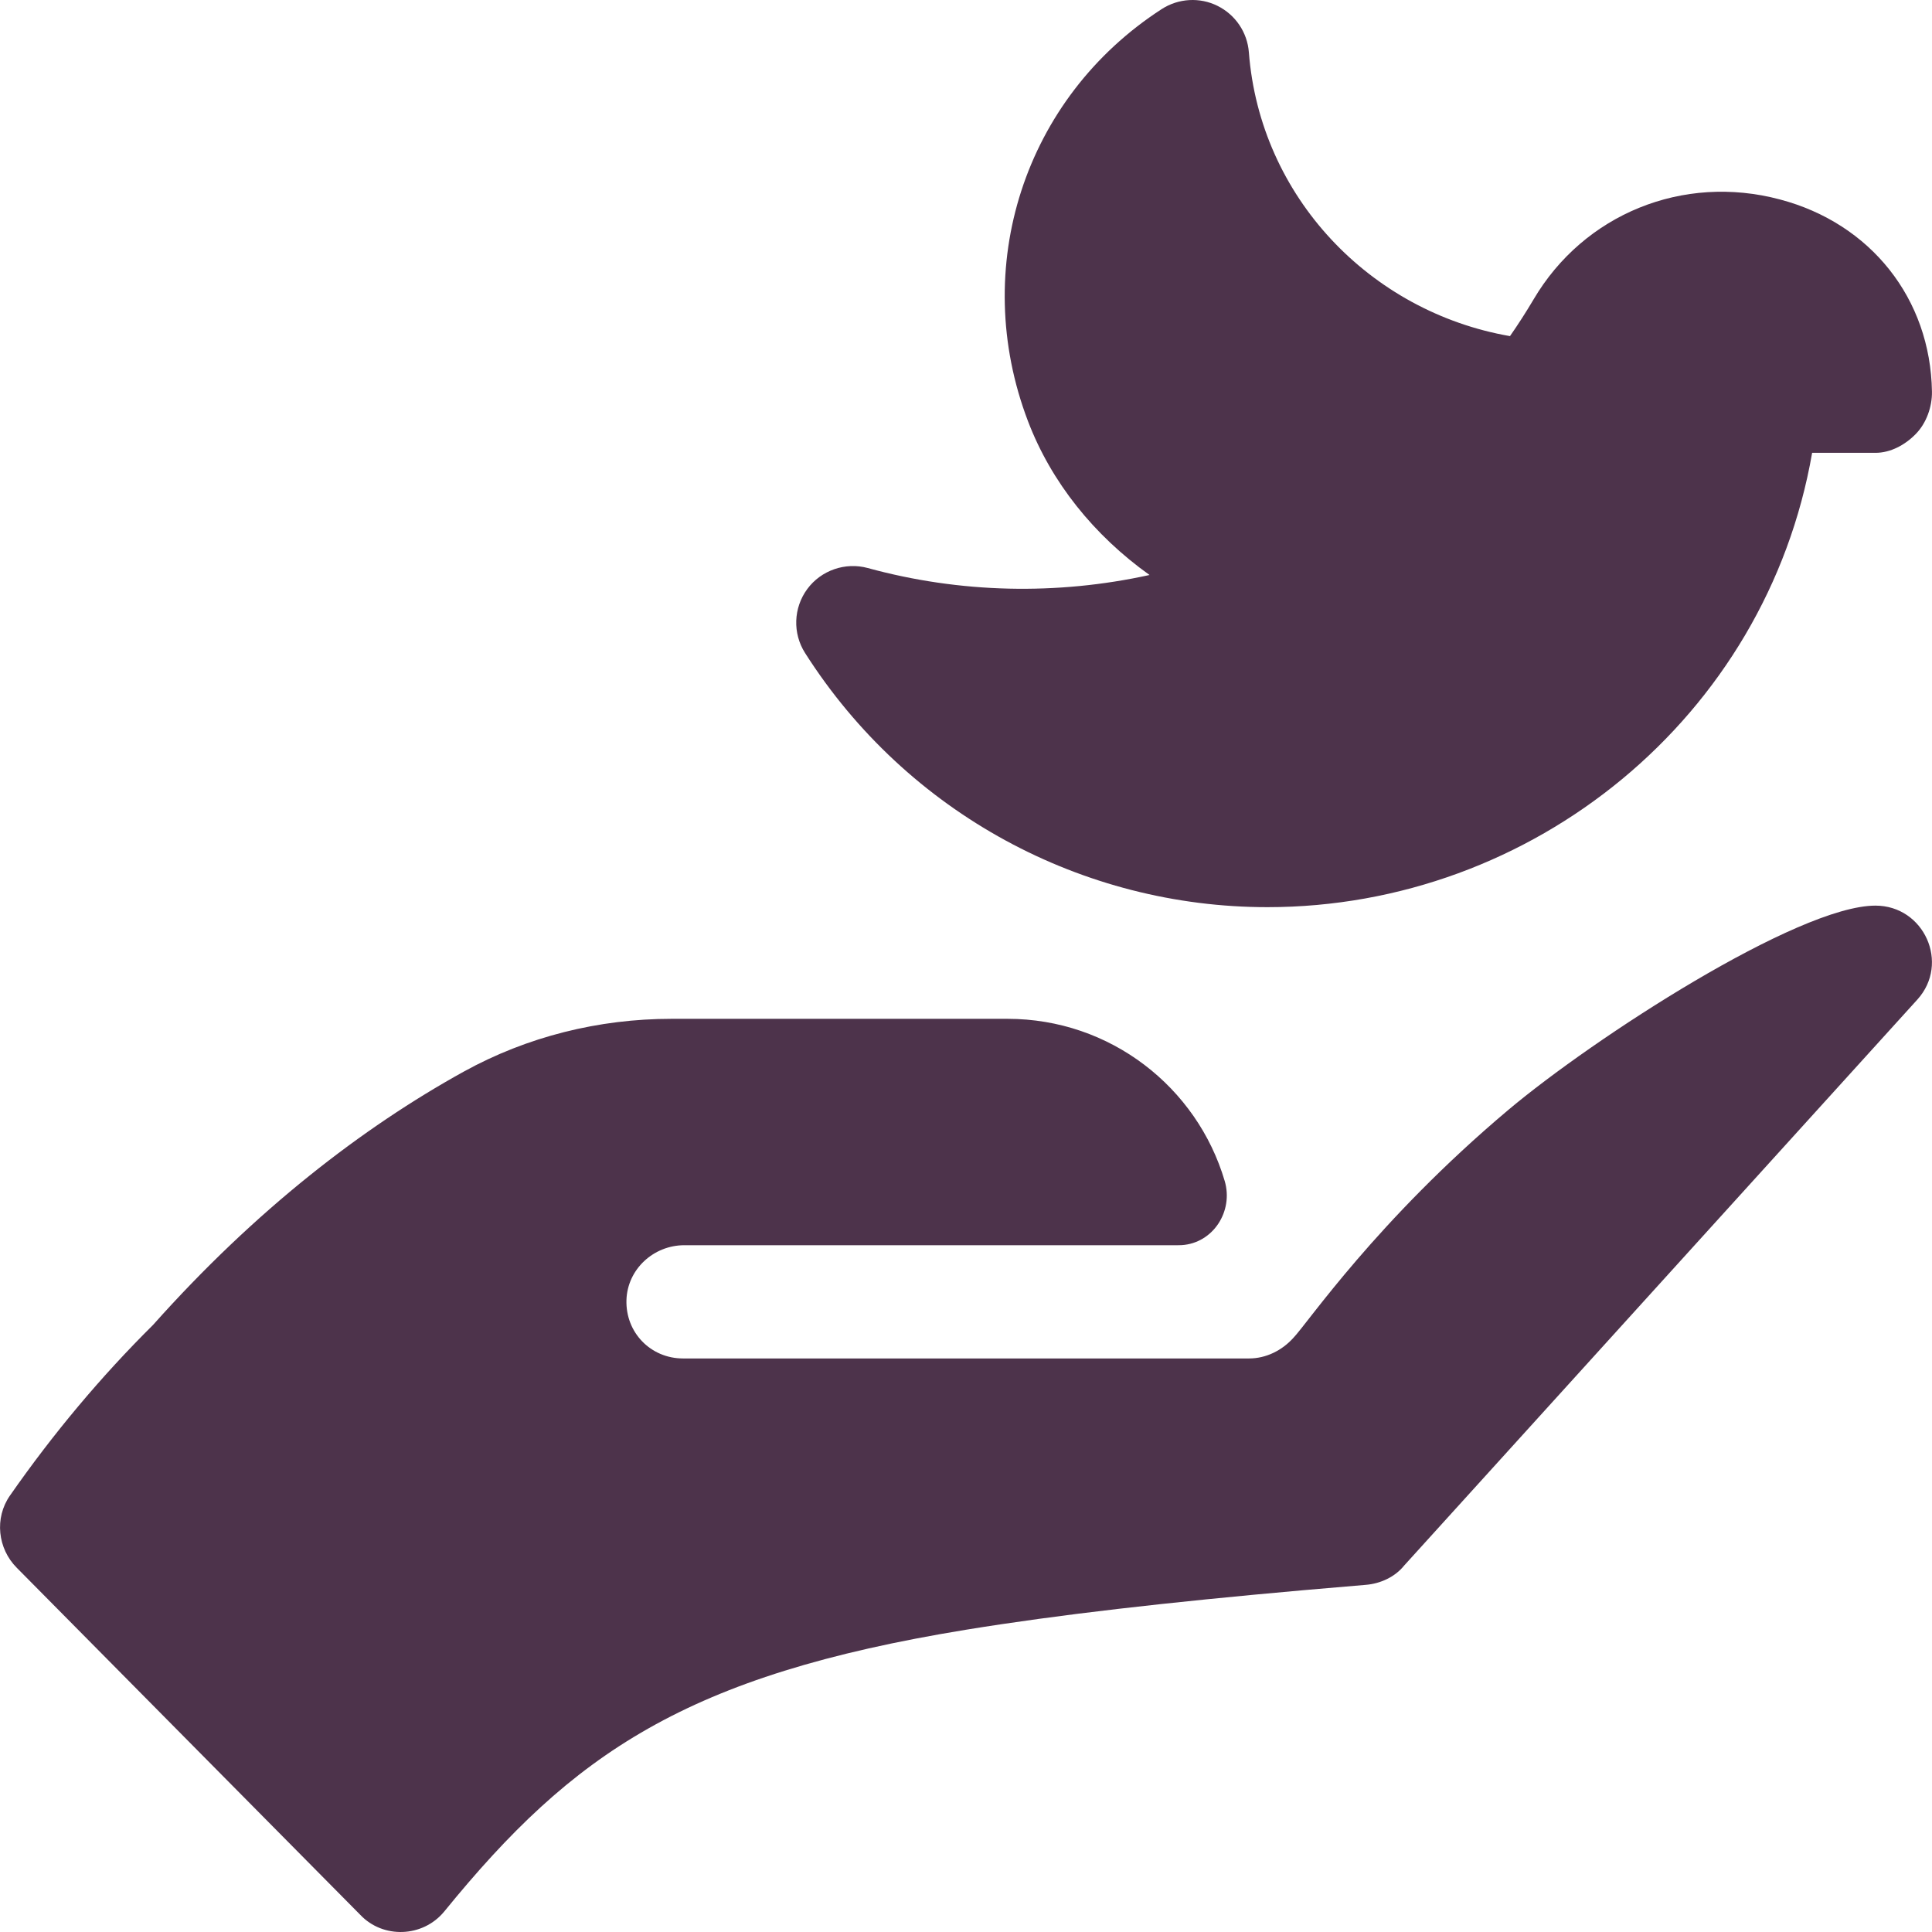
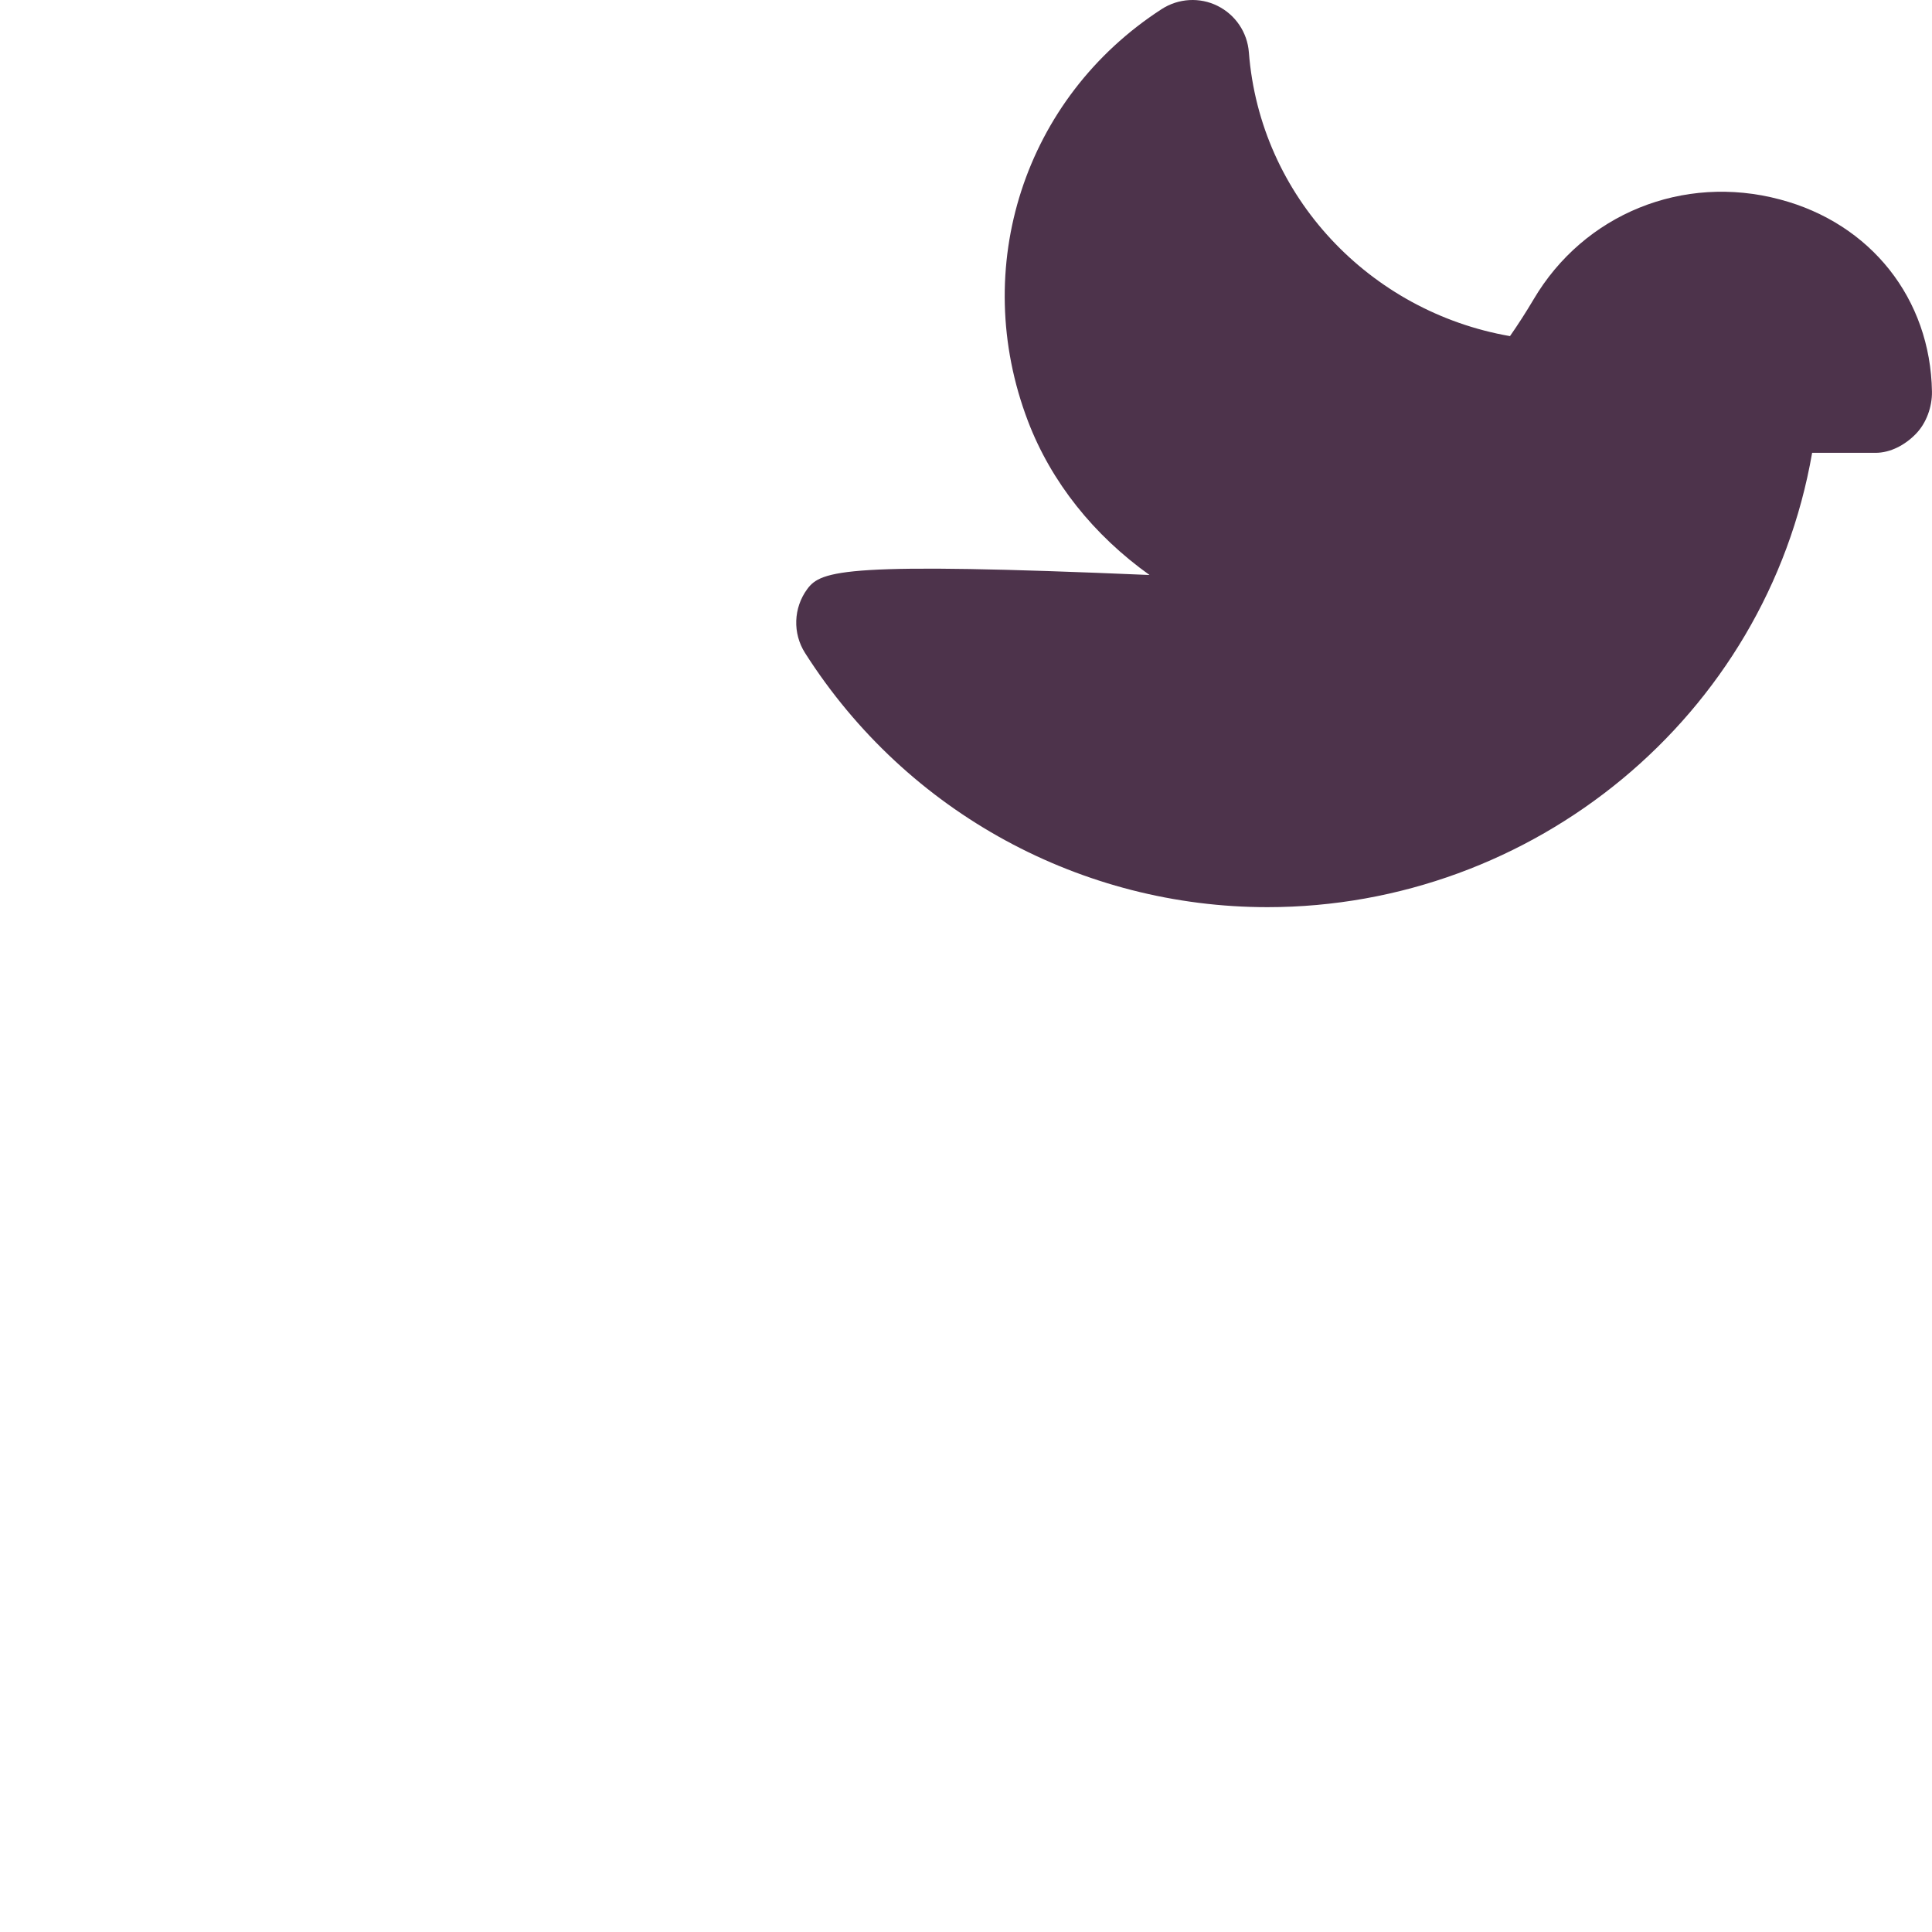
<svg xmlns="http://www.w3.org/2000/svg" width="44" height="44" viewBox="0 0 44 44" fill="none">
-   <path d="M40.535 4.542C38.33 3.955 36.071 4.874 34.925 6.821C34.756 7.106 34.577 7.385 34.389 7.655C31.201 7.101 28.695 4.48 28.442 1.19C28.407 0.737 28.136 0.336 27.729 0.134C27.325 -0.068 26.839 -0.04 26.457 0.207C23.328 2.231 22.076 6.091 23.412 9.593C23.941 10.979 24.909 12.188 26.18 13.095C24.074 13.558 21.866 13.513 19.761 12.936C19.254 12.798 18.701 12.986 18.385 13.415C18.069 13.844 18.049 14.423 18.335 14.872C20.668 18.537 24.665 20.66 28.864 20.66C34.91 20.66 40.225 16.332 41.27 10.313H42.712C43.057 10.313 43.388 10.132 43.629 9.885C43.872 9.639 44.005 9.263 43.999 8.918C43.965 6.805 42.606 5.088 40.535 4.542Z" fill="#4D334B" />
-   <path d="M29.669 36.217C26.597 36.49 24.1 36.774 22.001 37.116C15.627 38.157 13.051 39.927 10.116 43.535C9.626 44.128 8.723 44.154 8.208 43.612L0.384 35.707C-0.055 35.268 -0.129 34.571 0.226 34.062C1.21 32.65 2.301 31.349 3.484 30.176C5.826 27.549 8.262 25.677 10.557 24.408C12.005 23.608 13.638 23.203 15.292 23.203H22.946C25.286 23.203 27.262 24.761 27.892 26.897C28.095 27.585 27.628 28.312 26.912 28.357C26.884 28.358 26.856 28.359 26.828 28.359H15.585C14.884 28.359 14.288 28.907 14.267 29.608C14.245 30.349 14.82 30.938 15.556 30.938H28.446C28.833 30.938 29.194 30.757 29.452 30.473C29.782 30.132 31.353 27.801 34.348 25.28C36.289 23.647 40.949 20.625 42.712 20.625C43.82 20.625 44.413 21.94 43.666 22.765L31.978 35.655C31.772 35.913 31.437 36.068 31.102 36.094C30.611 36.135 30.134 36.176 29.669 36.217Z" fill="#4D334B" />
+   <path d="M40.535 4.542C38.33 3.955 36.071 4.874 34.925 6.821C34.756 7.106 34.577 7.385 34.389 7.655C31.201 7.101 28.695 4.48 28.442 1.19C28.407 0.737 28.136 0.336 27.729 0.134C27.325 -0.068 26.839 -0.04 26.457 0.207C23.328 2.231 22.076 6.091 23.412 9.593C23.941 10.979 24.909 12.188 26.18 13.095C19.254 12.798 18.701 12.986 18.385 13.415C18.069 13.844 18.049 14.423 18.335 14.872C20.668 18.537 24.665 20.66 28.864 20.66C34.91 20.66 40.225 16.332 41.27 10.313H42.712C43.057 10.313 43.388 10.132 43.629 9.885C43.872 9.639 44.005 9.263 43.999 8.918C43.965 6.805 42.606 5.088 40.535 4.542Z" fill="#4D334B" />
</svg>